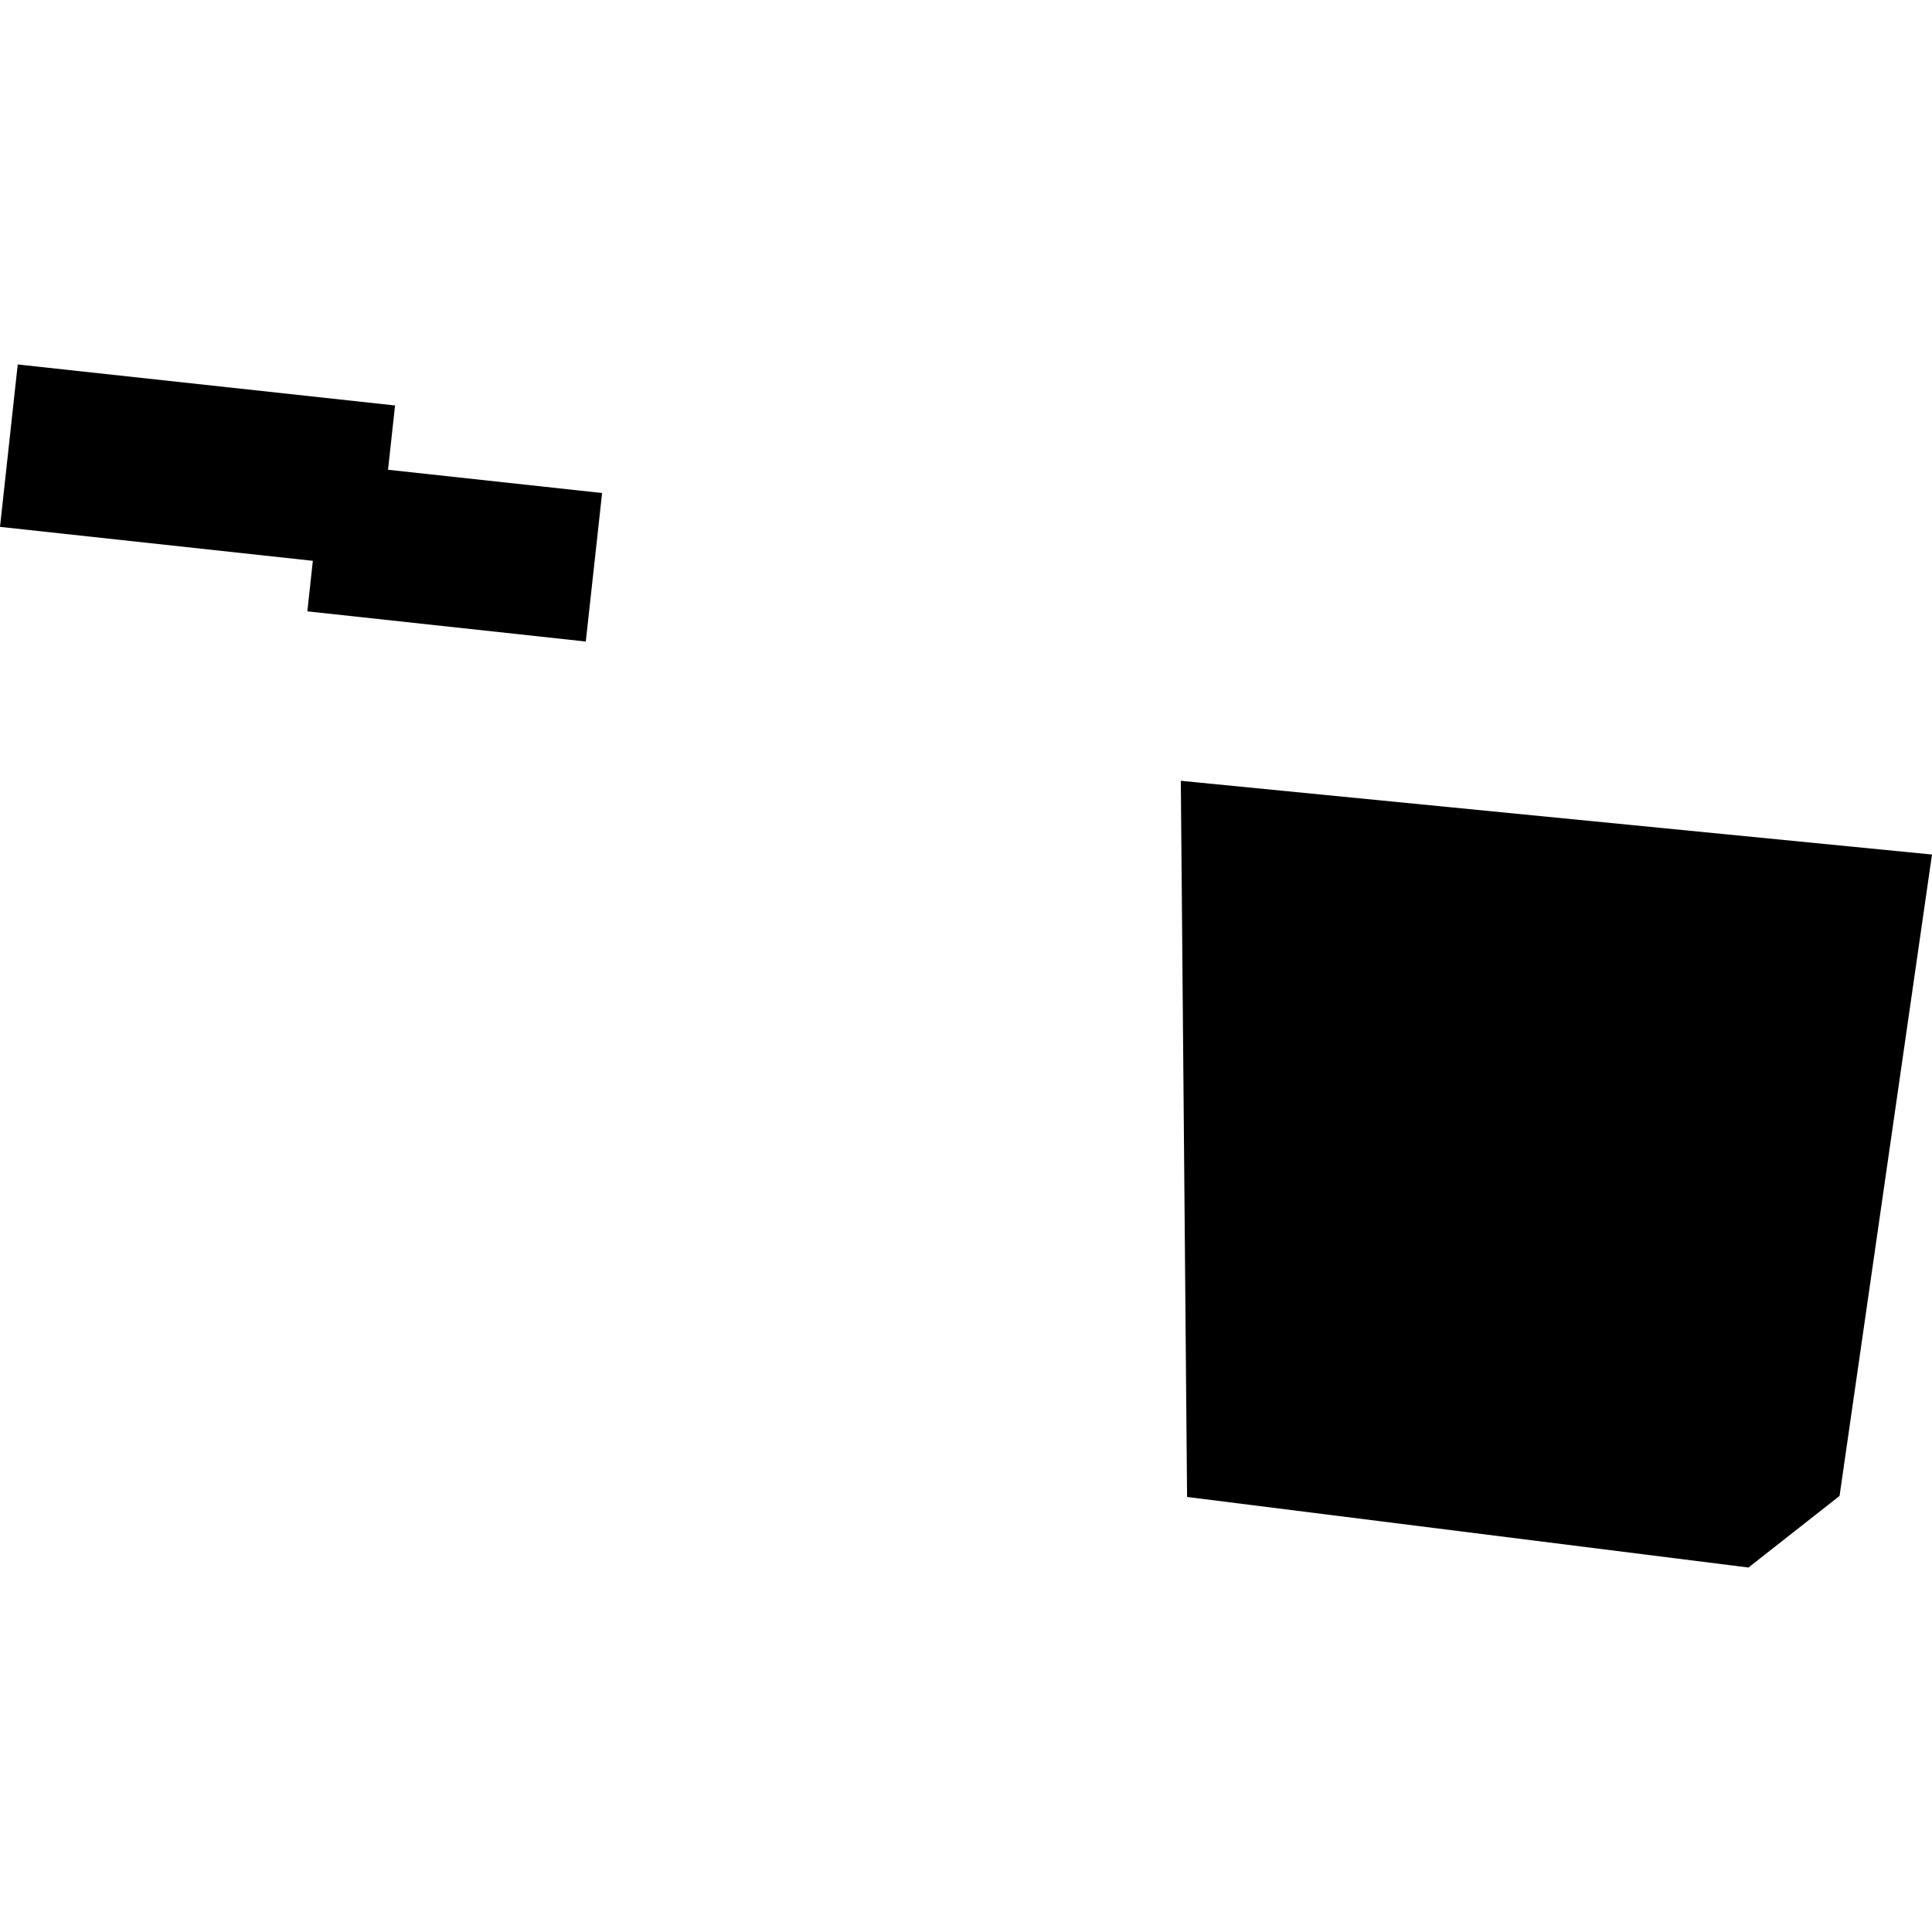
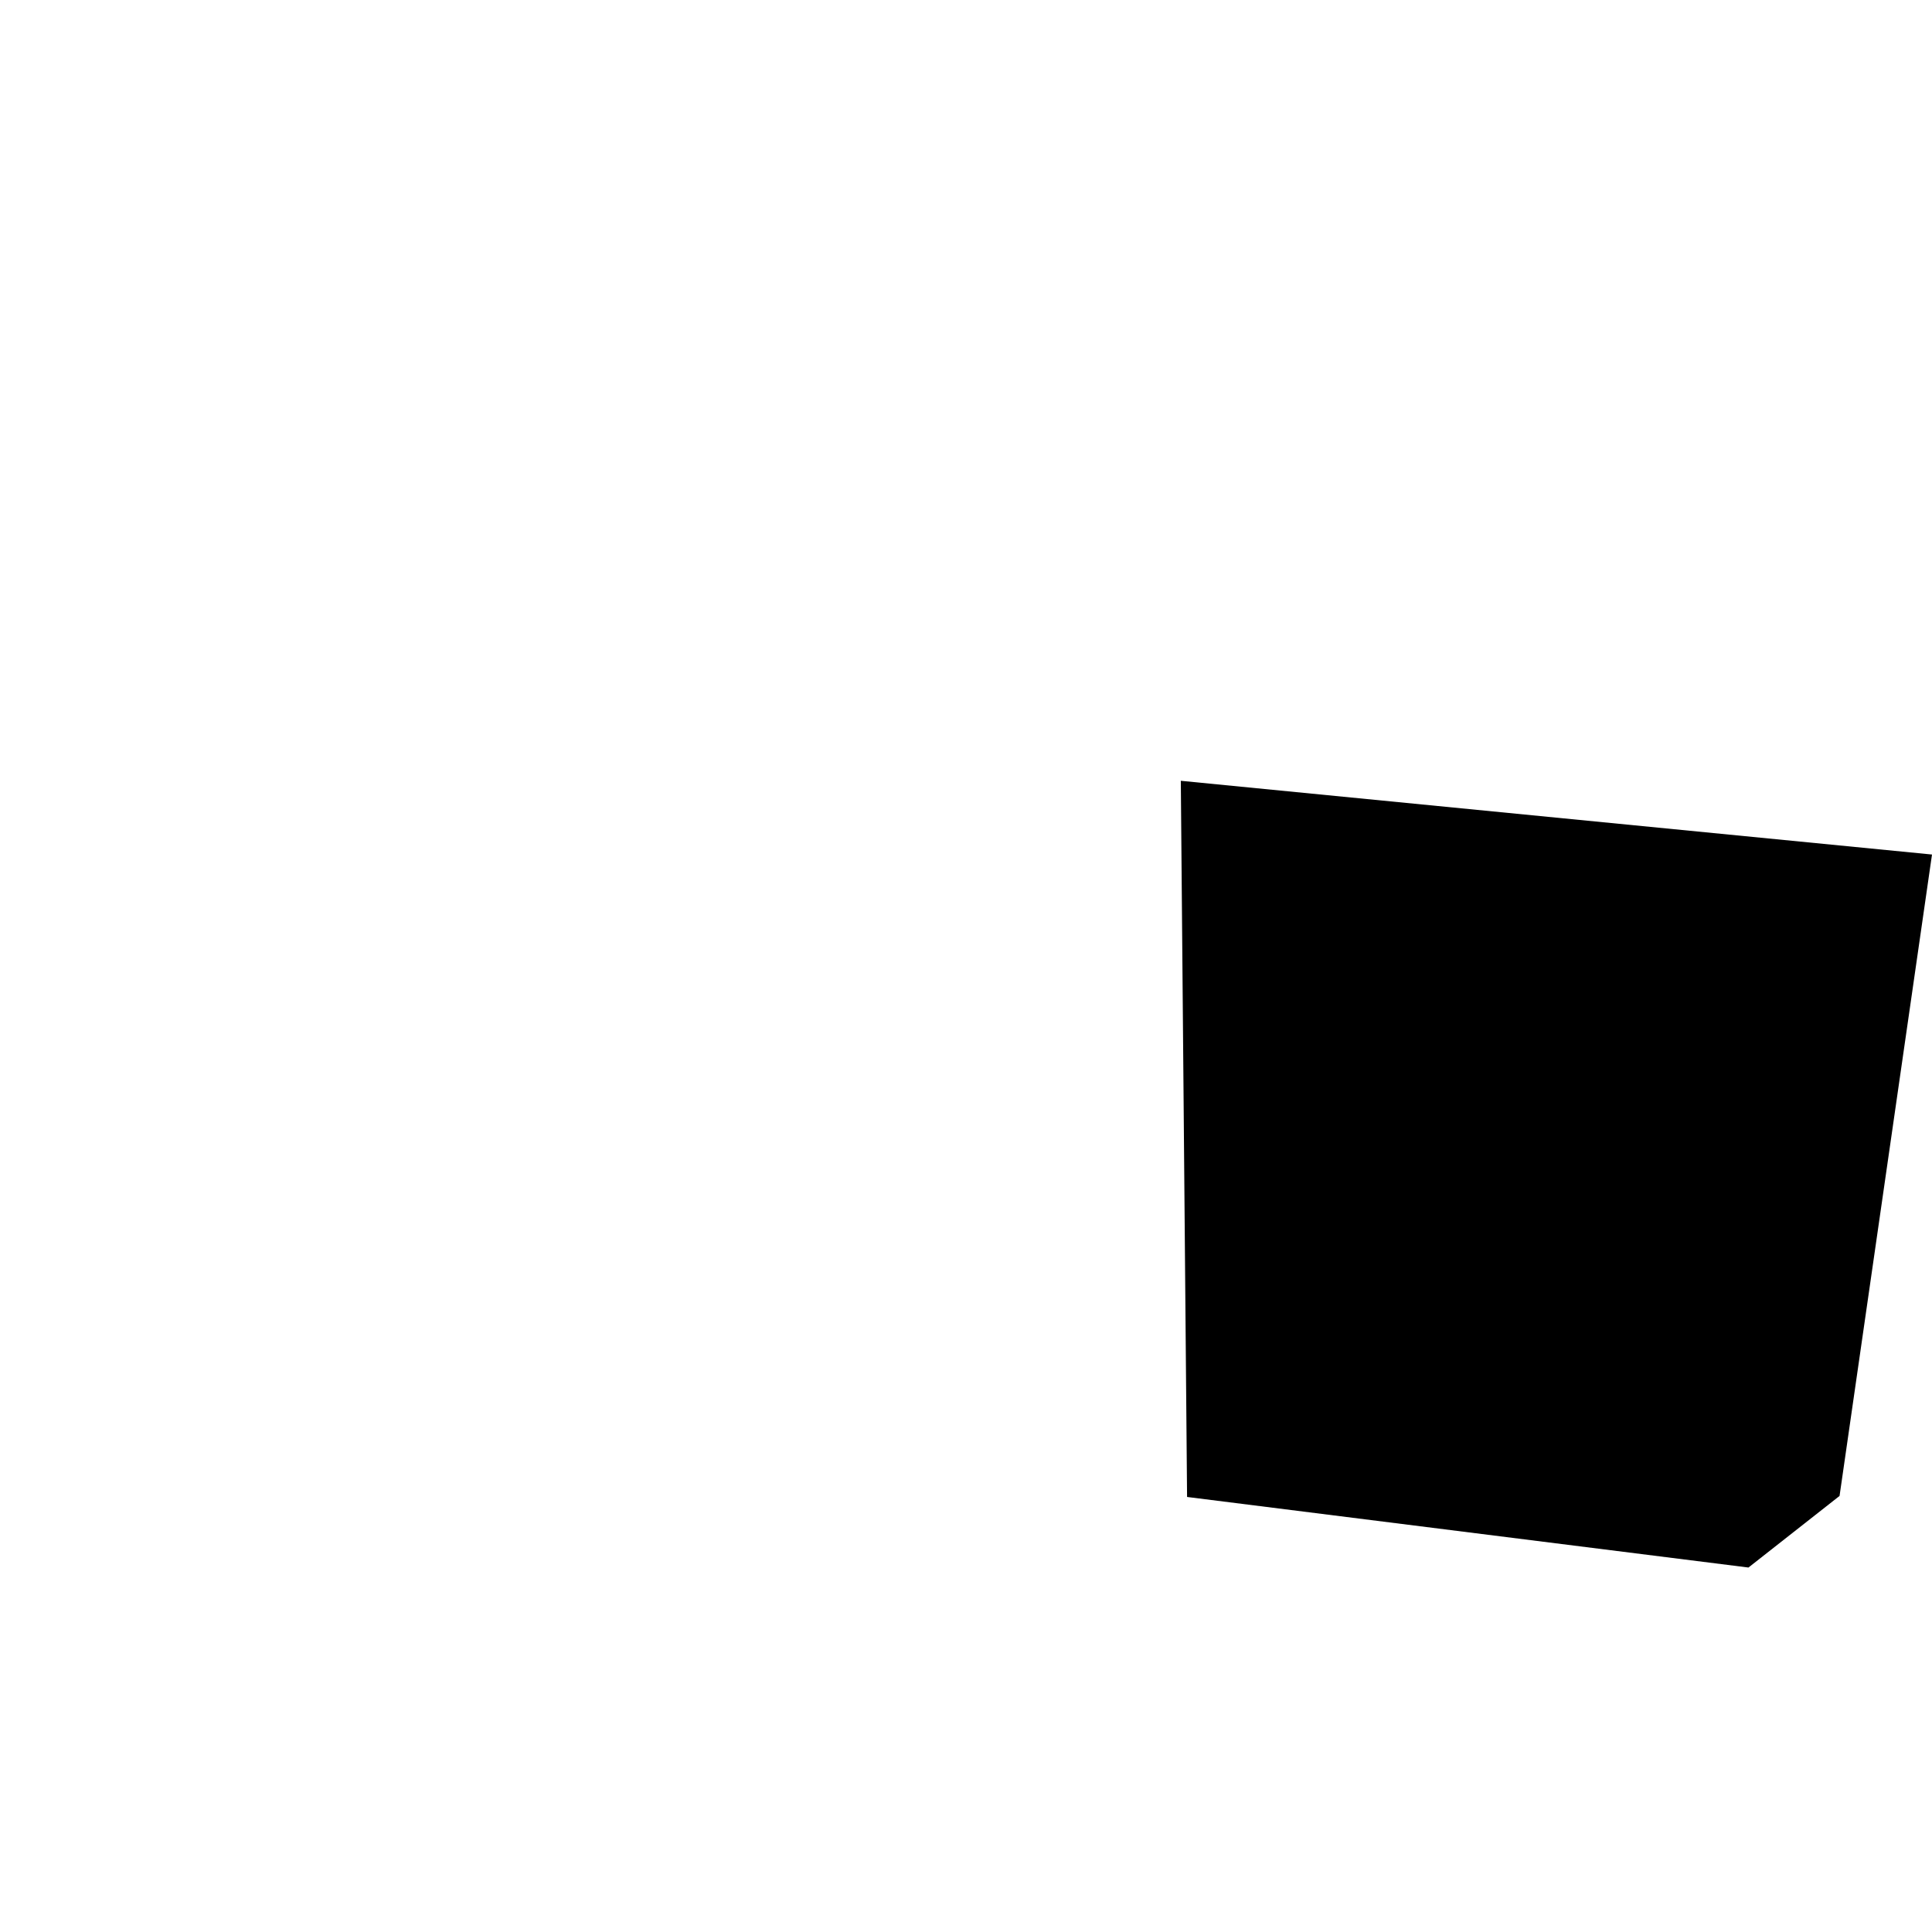
<svg xmlns="http://www.w3.org/2000/svg" height="288pt" version="1.1" viewBox="0 0 288 288" width="288pt">
  <defs>
    <style type="text/css">
*{stroke-linecap:butt;stroke-linejoin:round;}
  </style>
  </defs>
  <g id="figure_1">
    <g id="patch_1">
      <path d="M 0 288  L 288 288  L 288 0  L 0 0  z " style="fill:none;opacity:0;" />
    </g>
    <g id="axes_1">
      <g id="PatchCollection_1">
-         <path clip-path="url(#p71d6e7a873)" d="M 89.755 73.494  L 87.324 95.631  L 45.815 91.132  L 46.635 83.6  L 0 78.539  L 2.644 54.331  L 58.891 60.442  L 57.843 70.026  L 89.755 73.494  " />
        <path clip-path="url(#p71d6e7a873)" d="M 176.022 116.392  L 176.955 223.149  L 260.64 233.669  L 274.219 222.997  L 288 127.383  L 176.022 116.392  " />
      </g>
    </g>
  </g>
  <defs>
    <clipPath id="p71d6e7a873">
      <rect height="179.339" width="288" x="0" y="54.331" />
    </clipPath>
  </defs>
</svg>